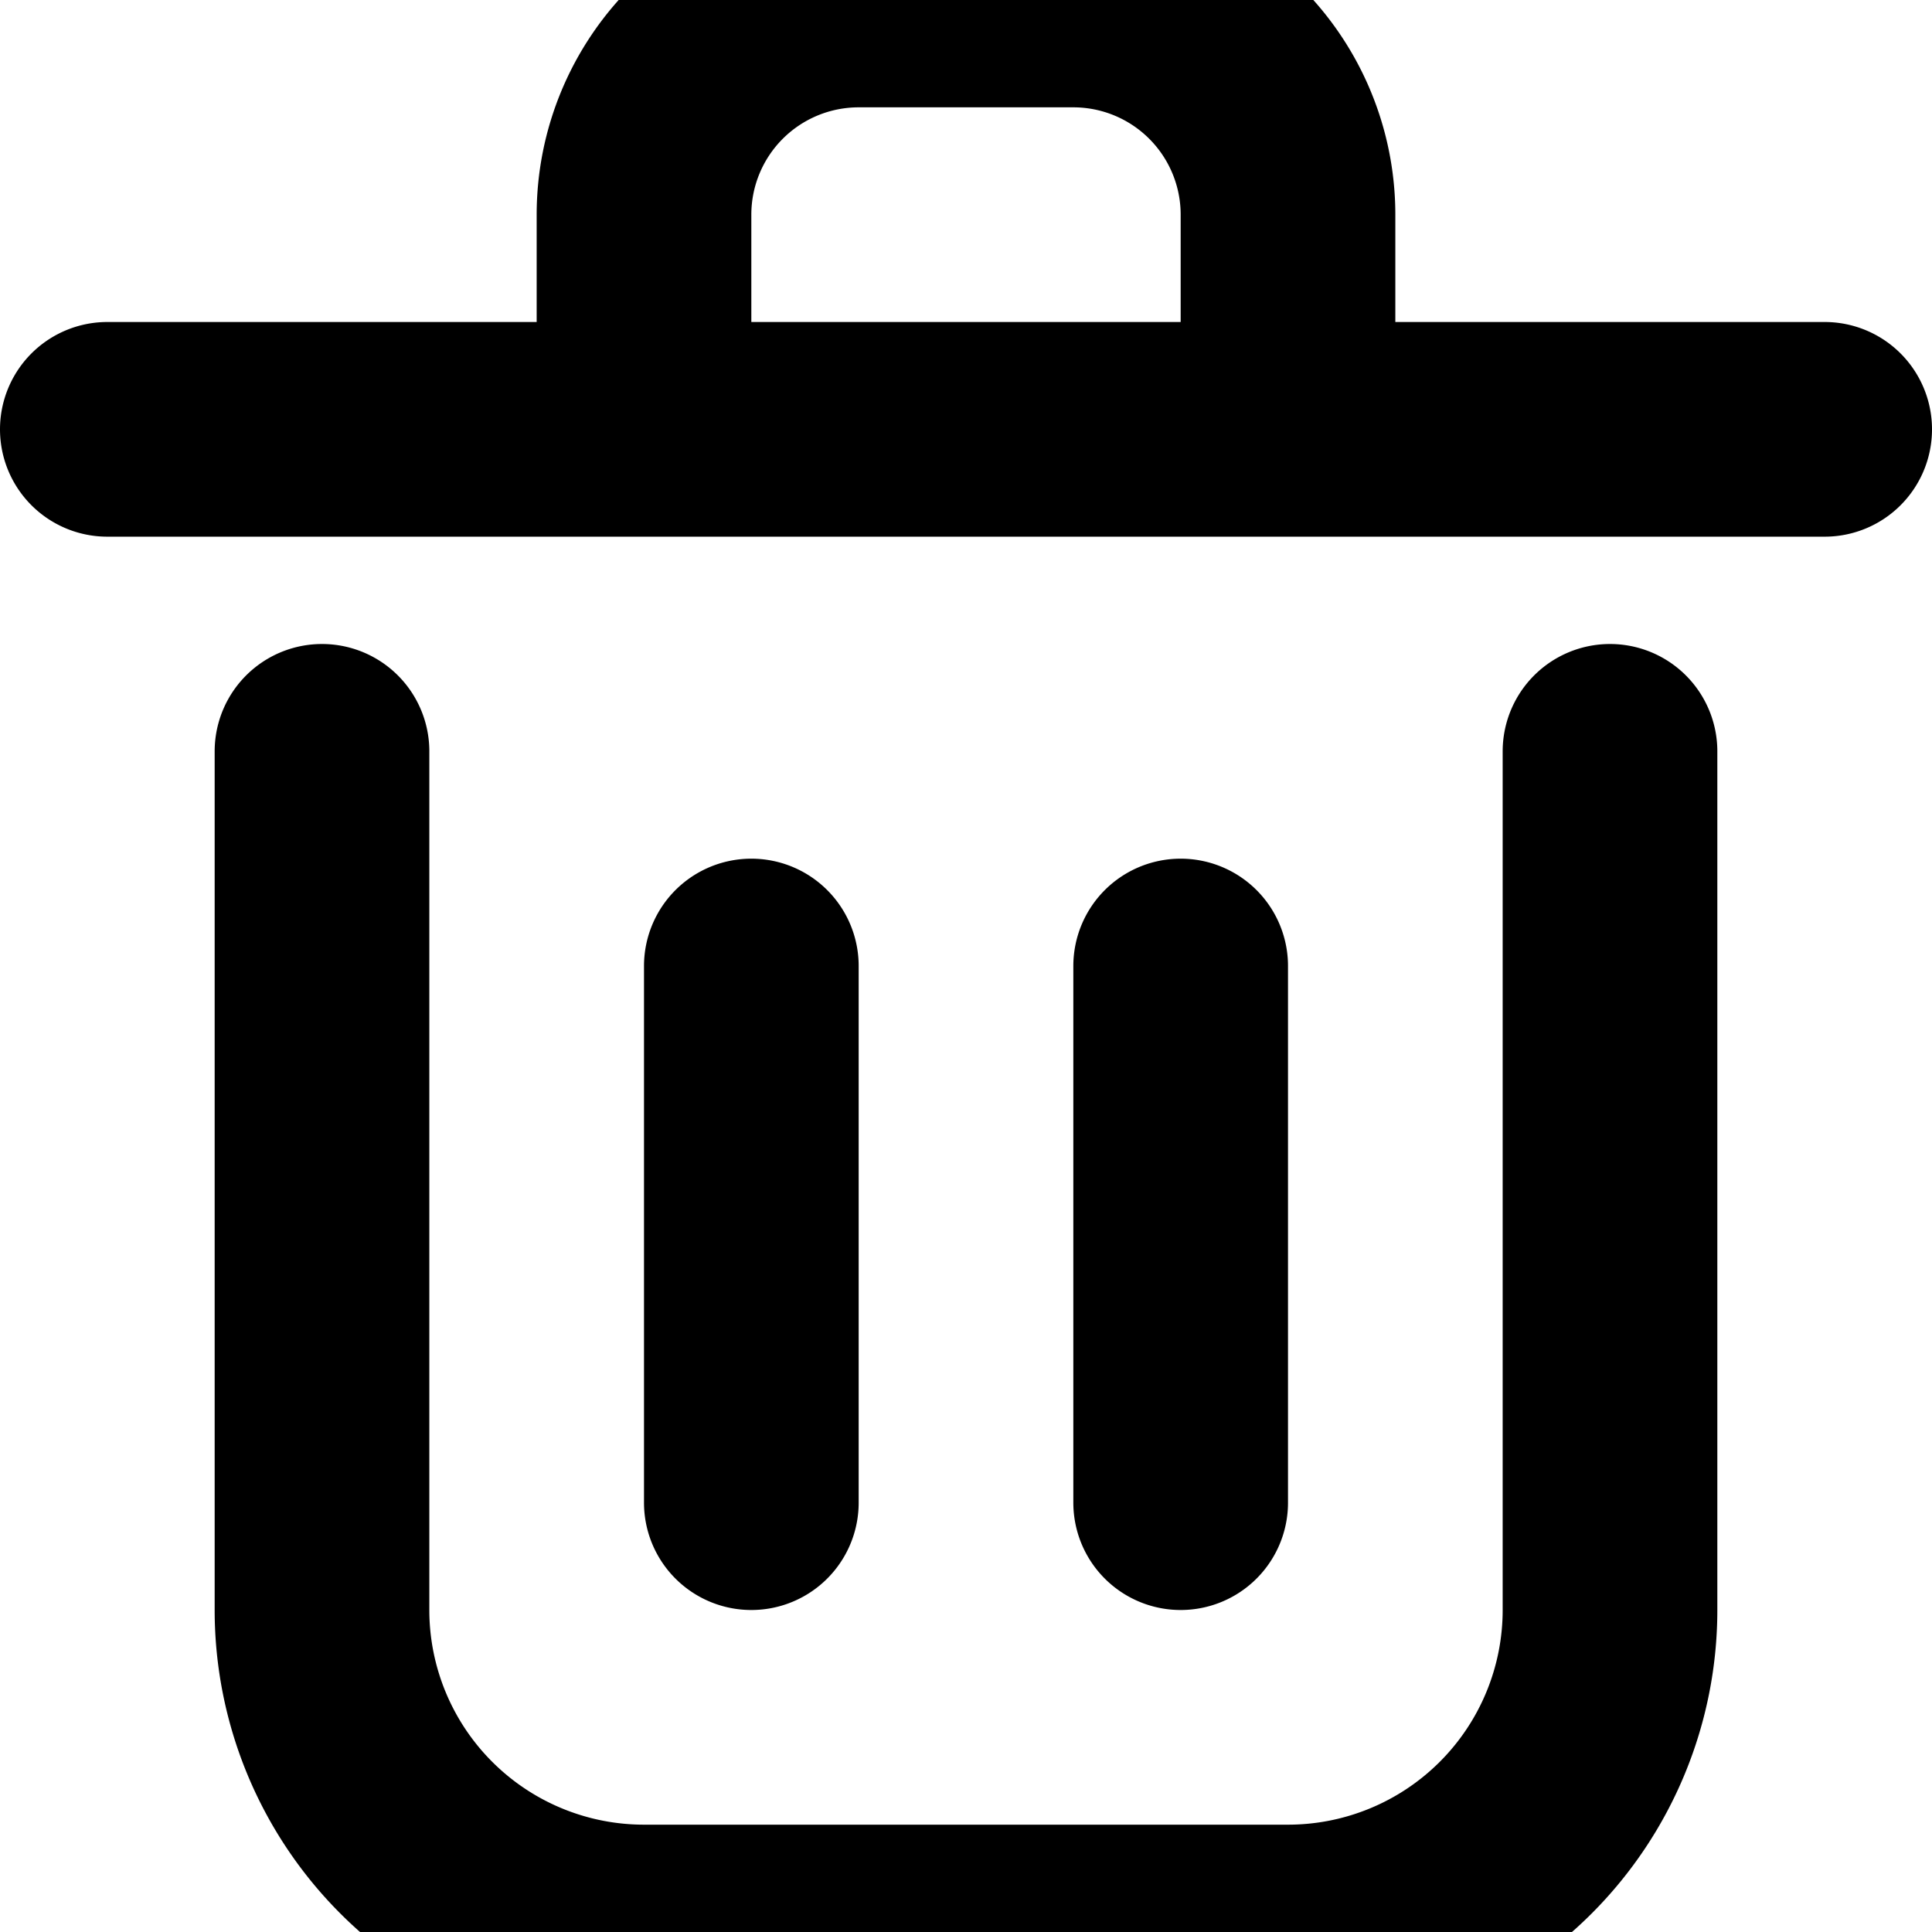
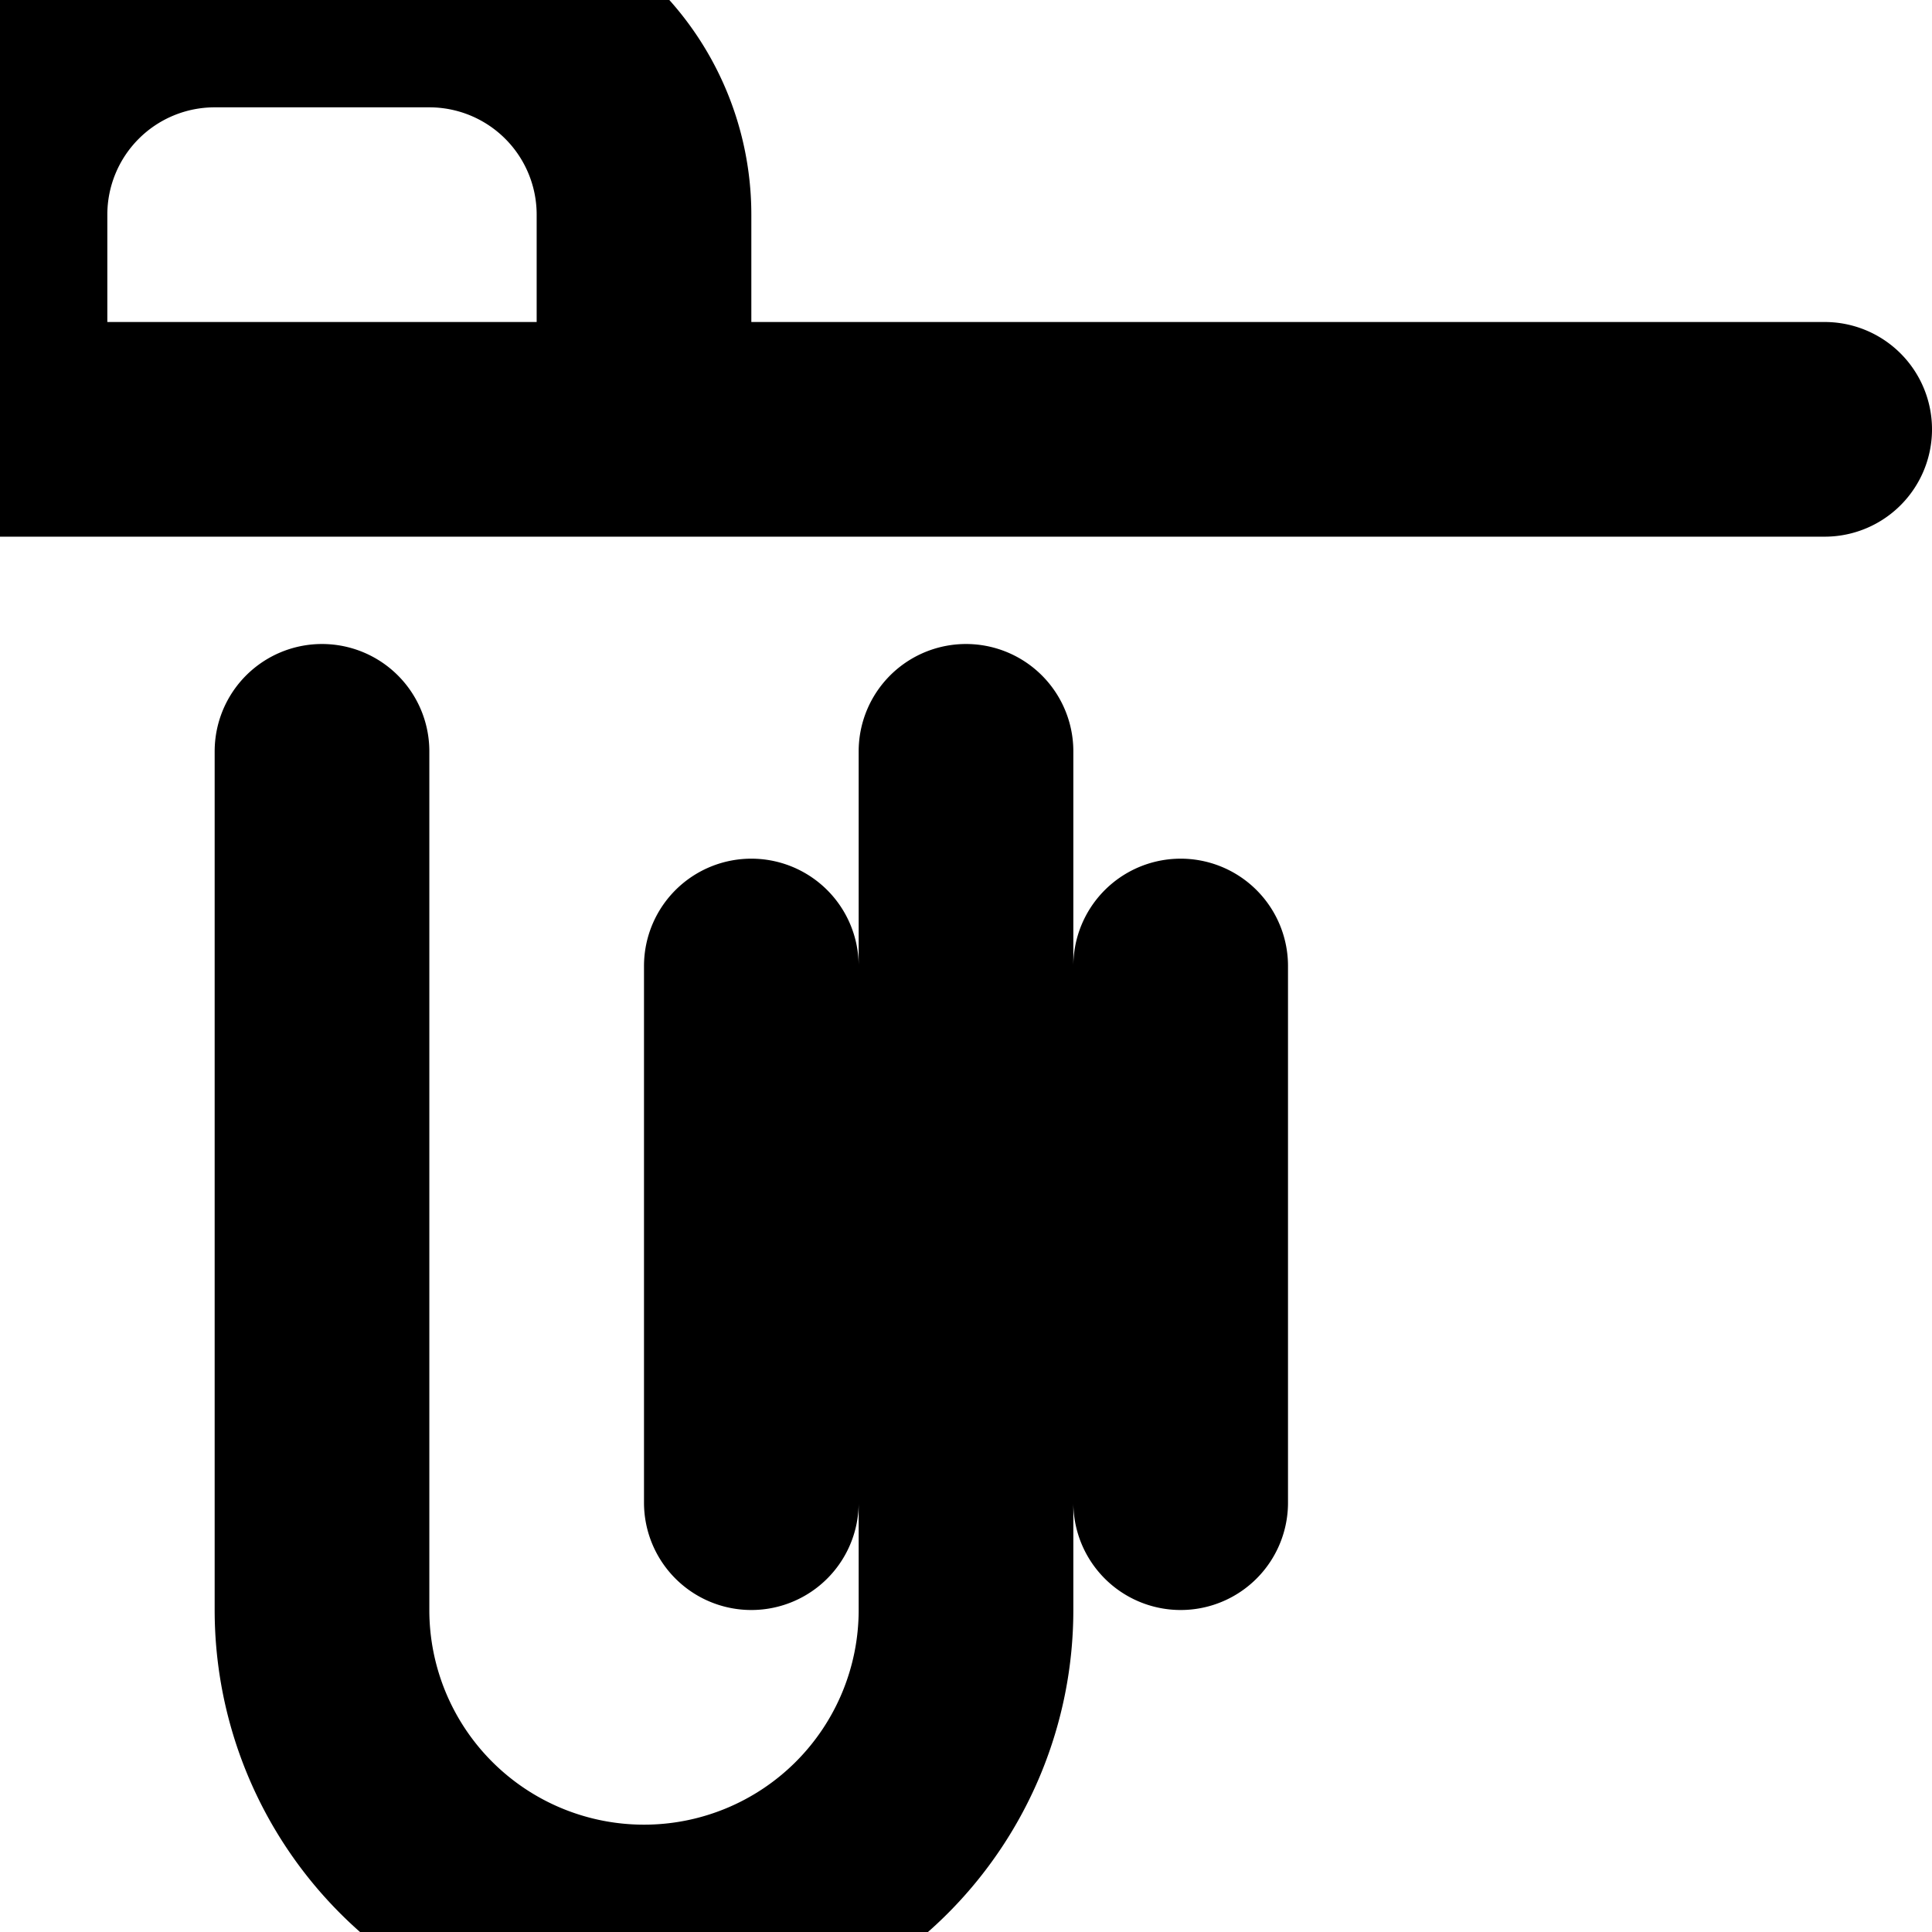
<svg xmlns="http://www.w3.org/2000/svg" fill="none" height="2500" viewBox="4 3 16 18" width="2500">
-   <path d="m10 12v5m4-5v5m-10-10h16m-14 3v8a3 3 0 0 0 3 3h6a3 3 0 0 0 3-3v-8m-9-5a2 2 0 0 1 2-2h2a2 2 0 0 1 2 2v2h-6z" stroke="#000" stroke-linecap="round" stroke-linejoin="round" stroke-width="2" />
+   <path d="m10 12v5m4-5v5m-10-10h16m-14 3v8a3 3 0 0 0 3 3a3 3 0 0 0 3-3v-8m-9-5a2 2 0 0 1 2-2h2a2 2 0 0 1 2 2v2h-6z" stroke="#000" stroke-linecap="round" stroke-linejoin="round" stroke-width="2" />
</svg>